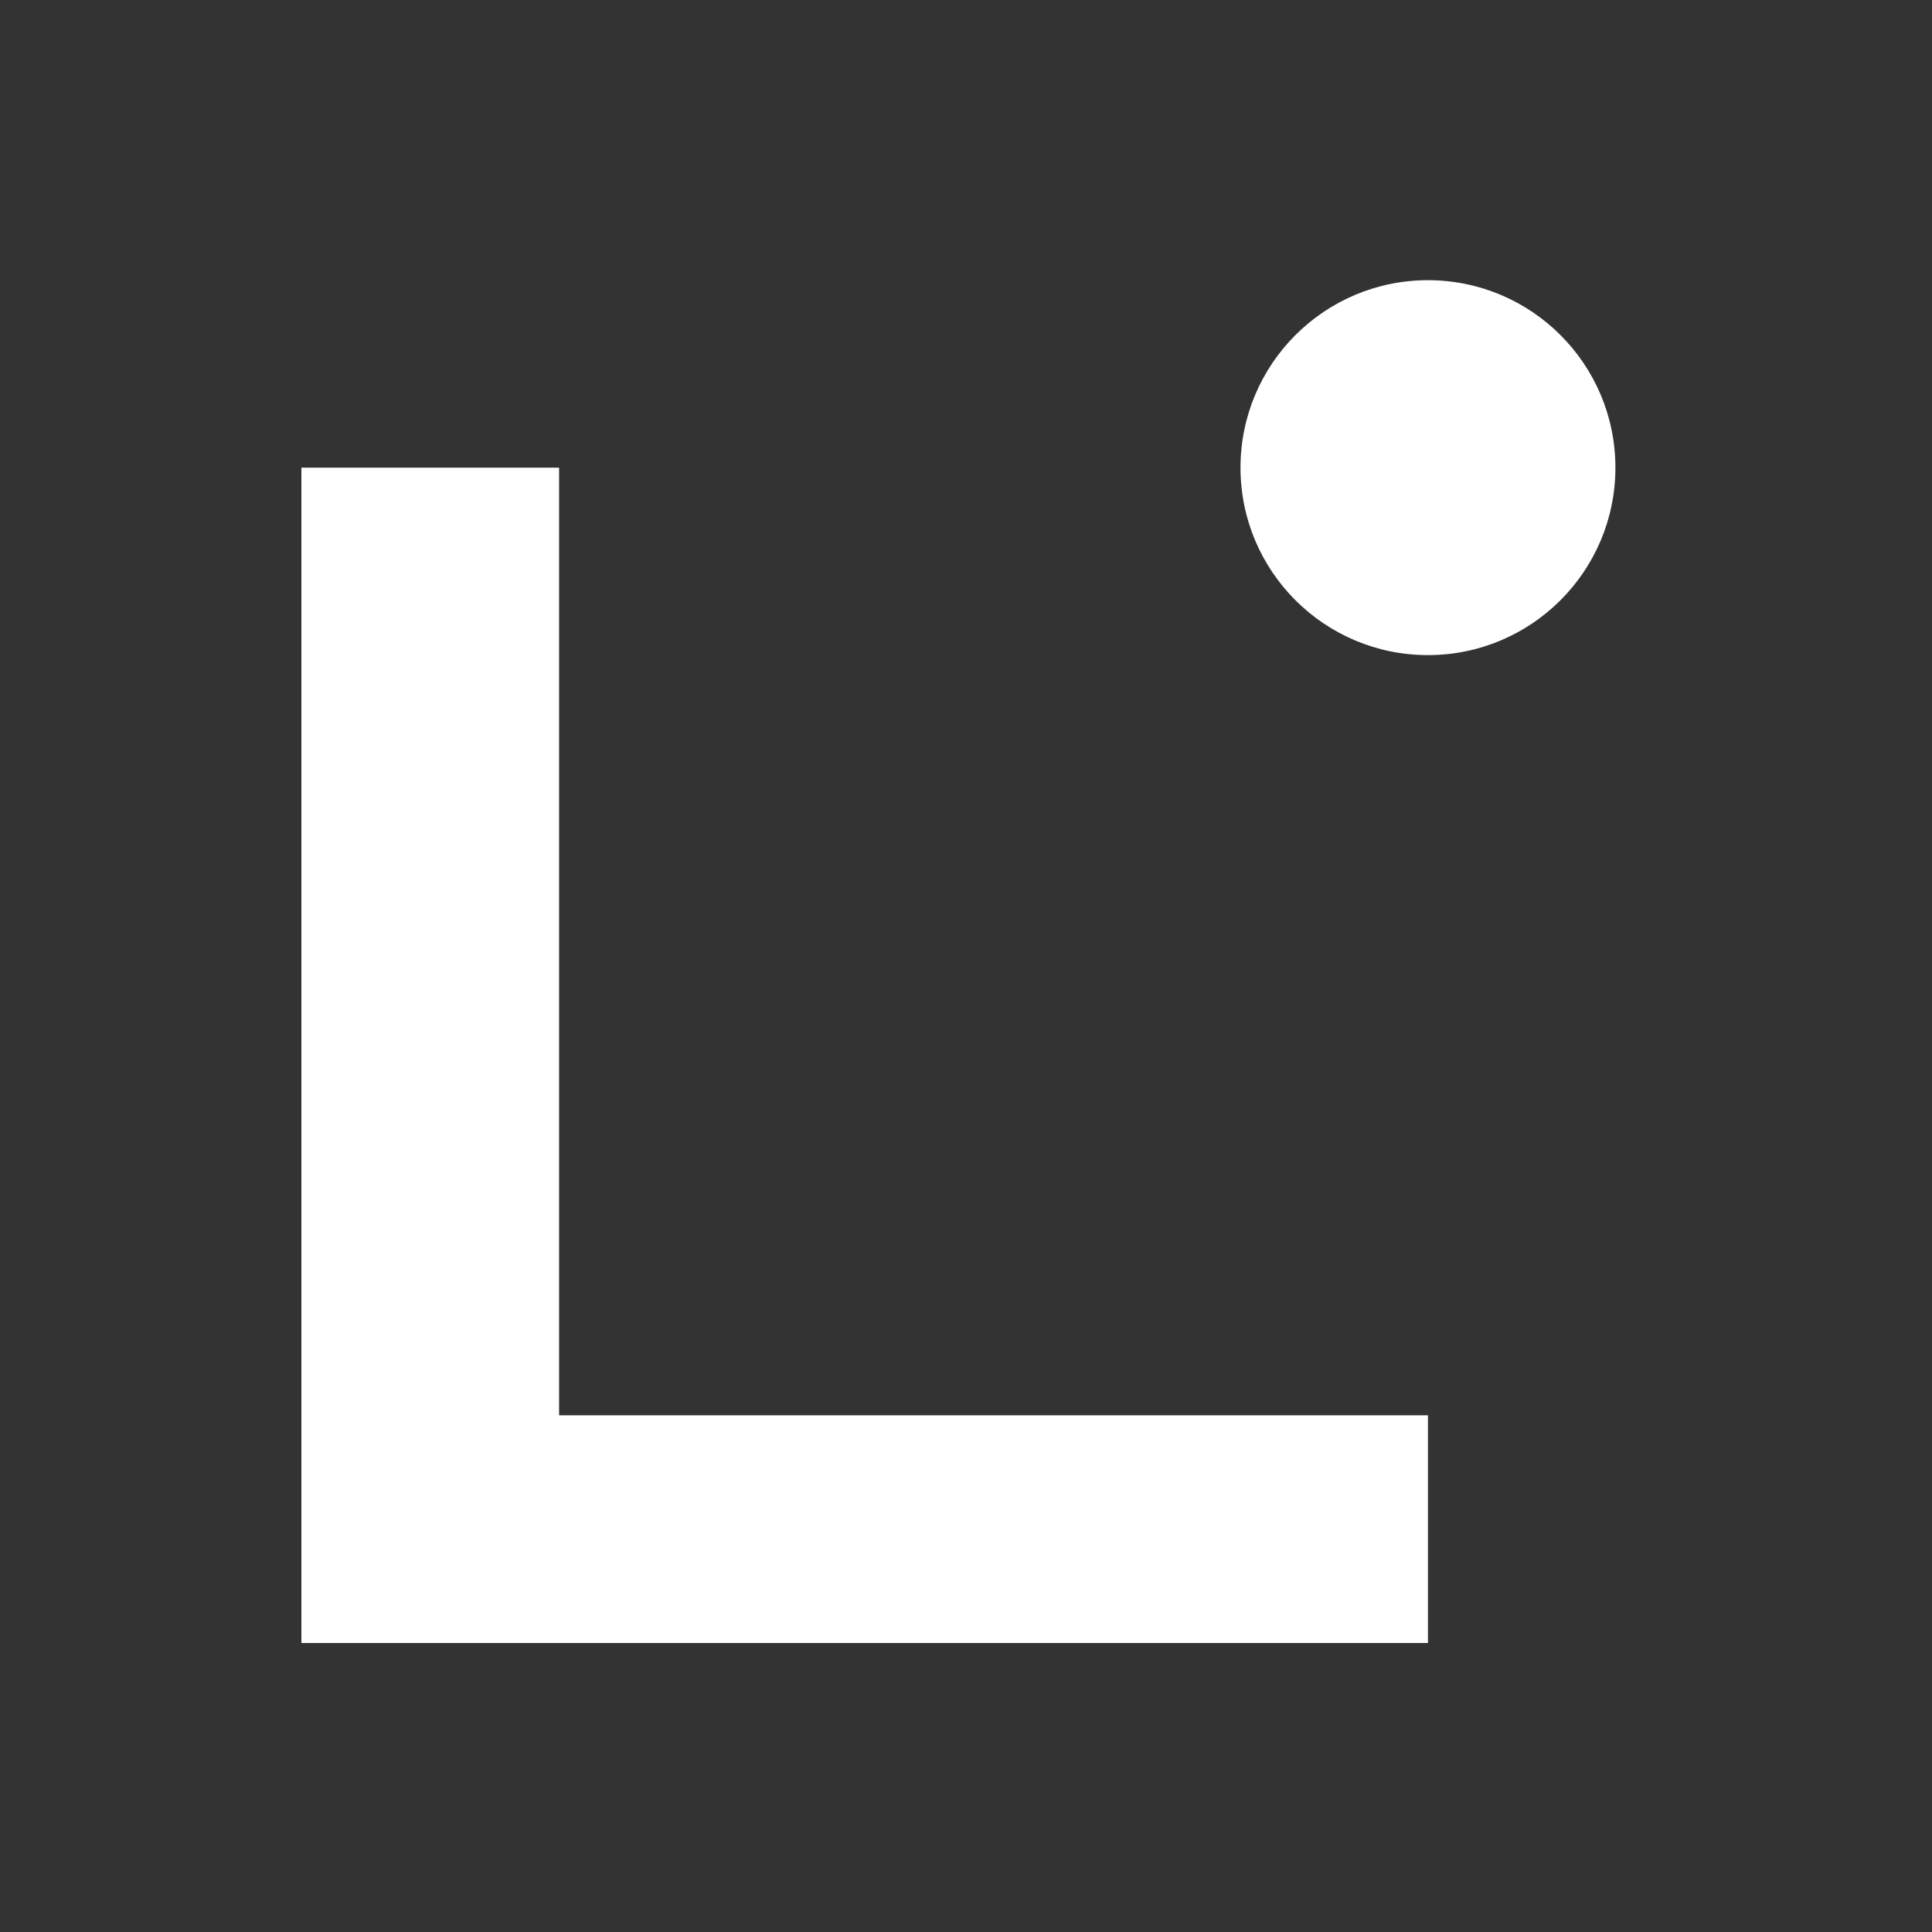
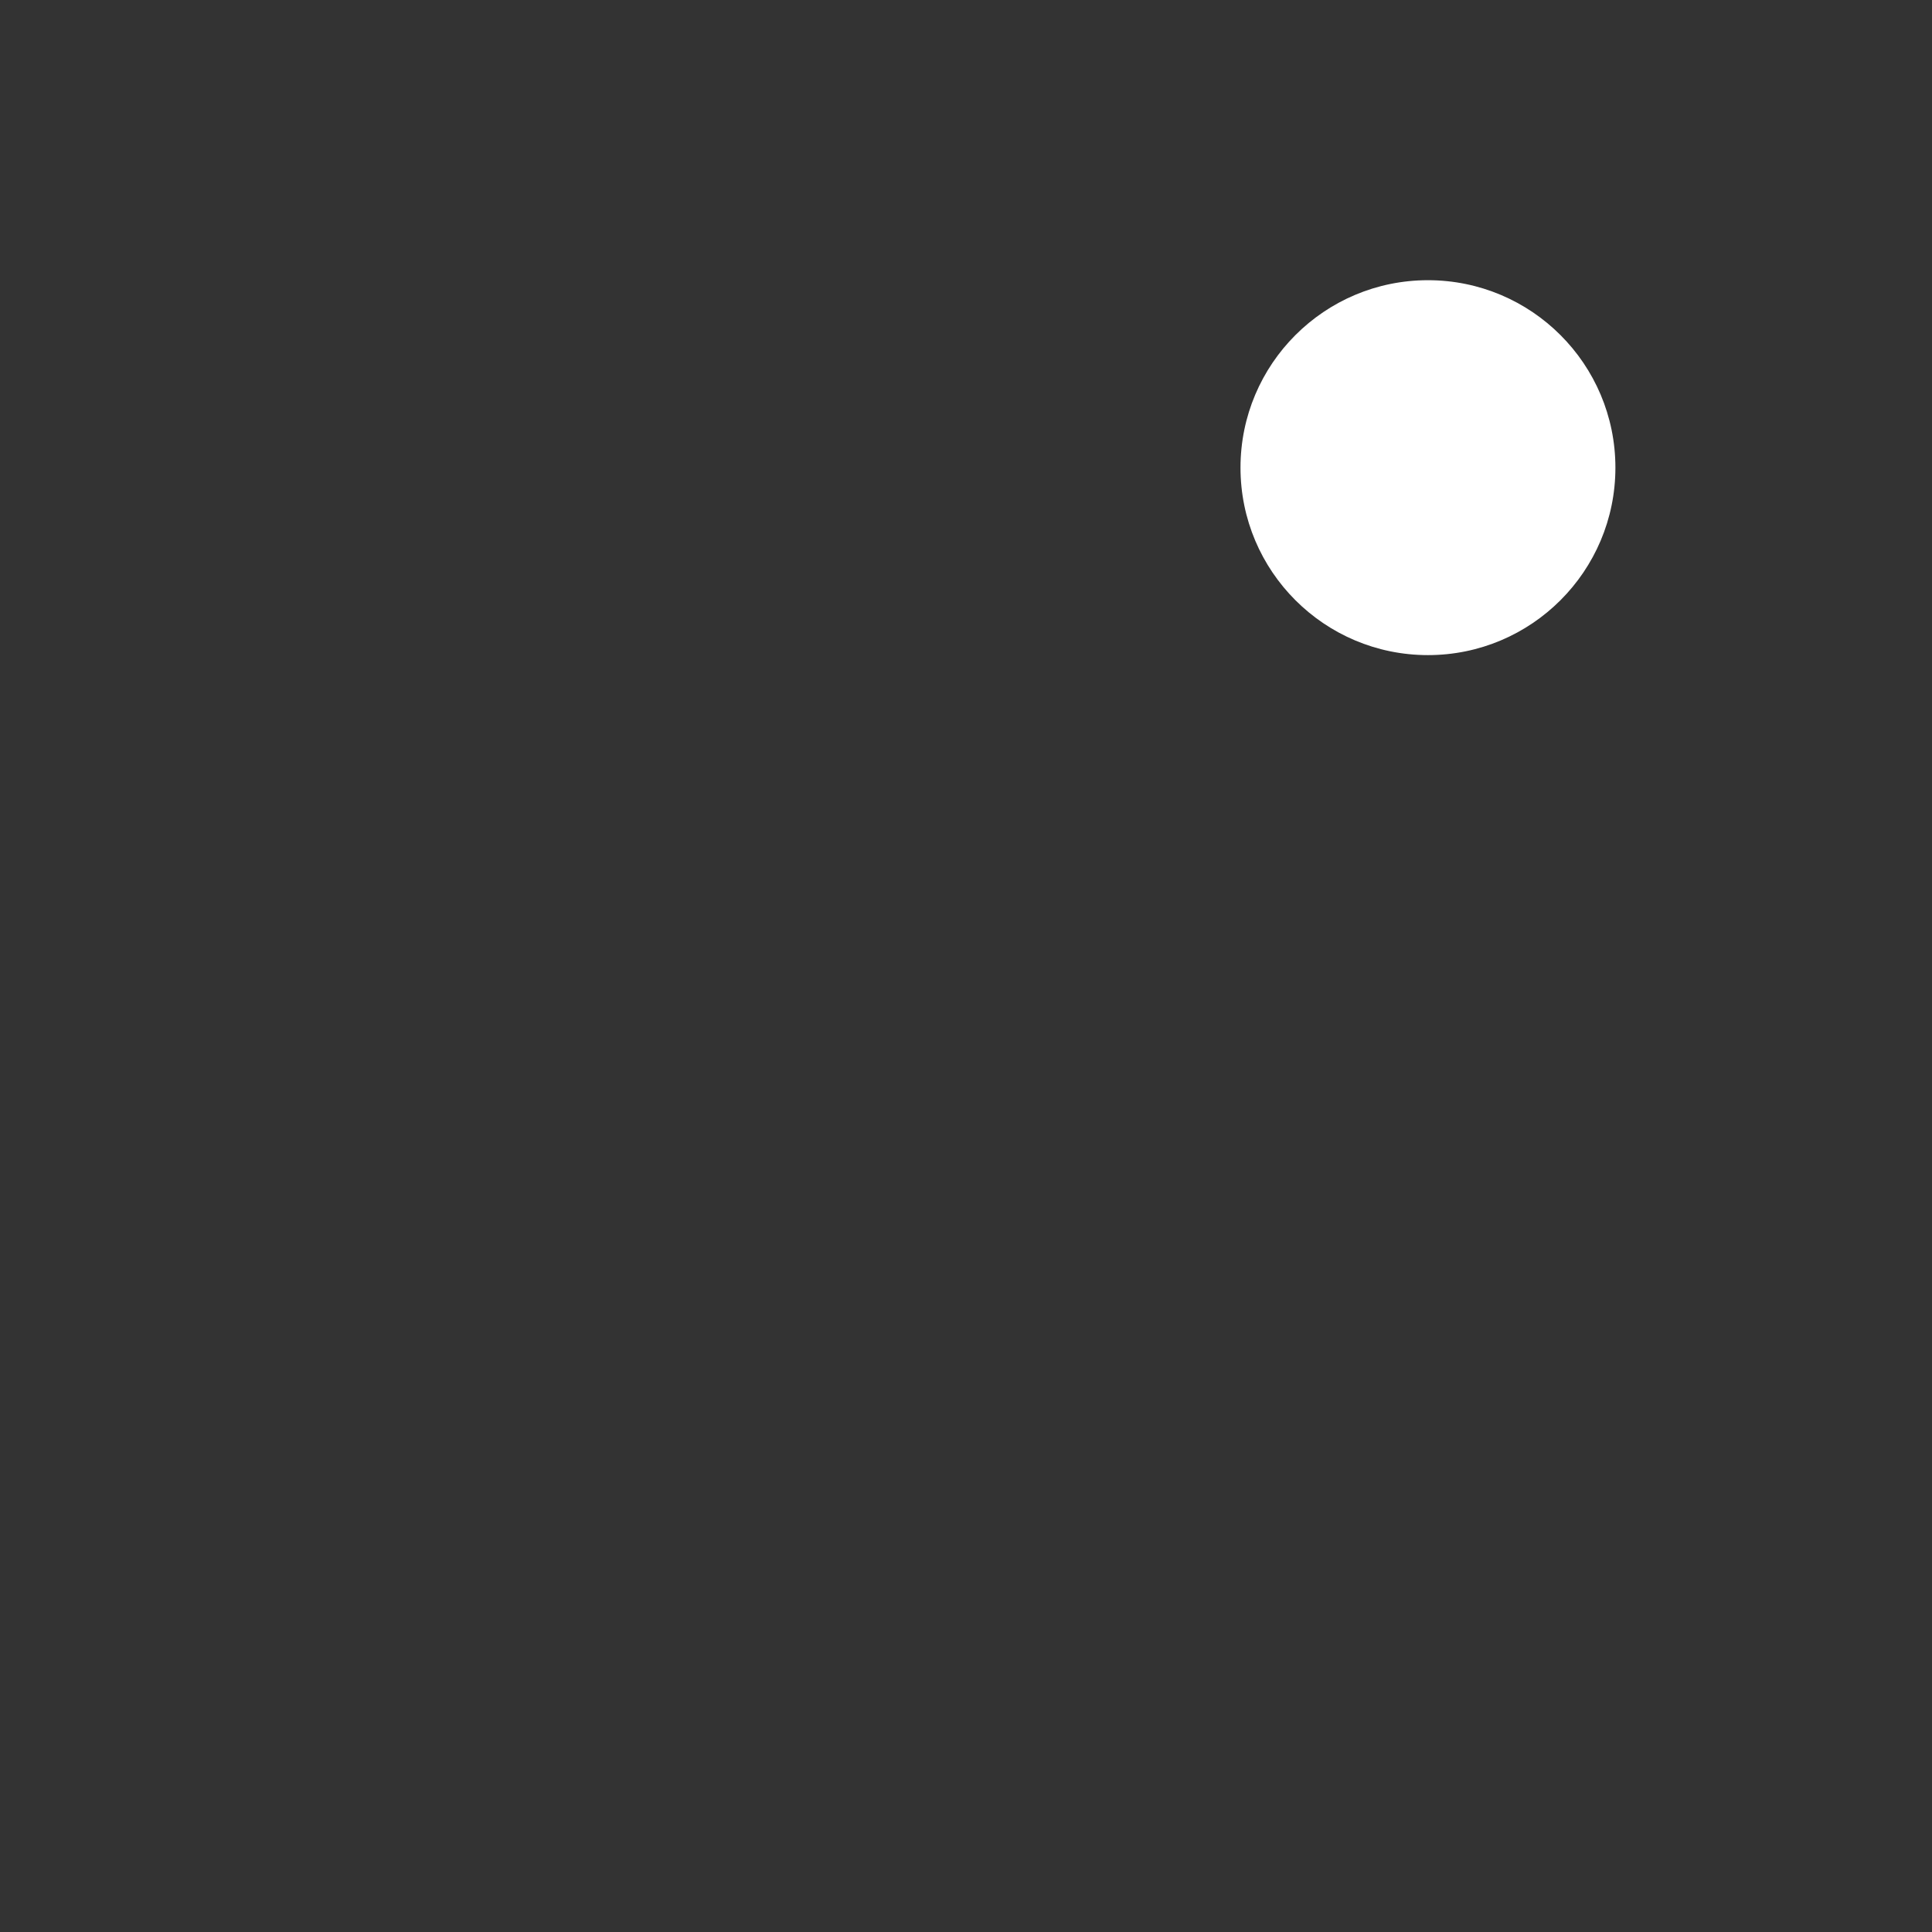
<svg xmlns="http://www.w3.org/2000/svg" width="250" height="250" viewBox="0 0 250 250" fill="none">
  <rect x="0" y="0" width="250" height="250" fill="#333333" stroke="none" />
-   <path d="M184.775 212.605H39V60.516H72.346V183.14H184.775V212.605Z" fill="white" />
  <path d="M184.776 84.771C198.172 84.771 209.033 73.911 209.033 60.514C209.033 47.118 198.172 36.258 184.776 36.258C171.379 36.258 160.52 47.118 160.52 60.514C160.52 73.911 171.379 84.771 184.776 84.771Z" fill="white" />
</svg>